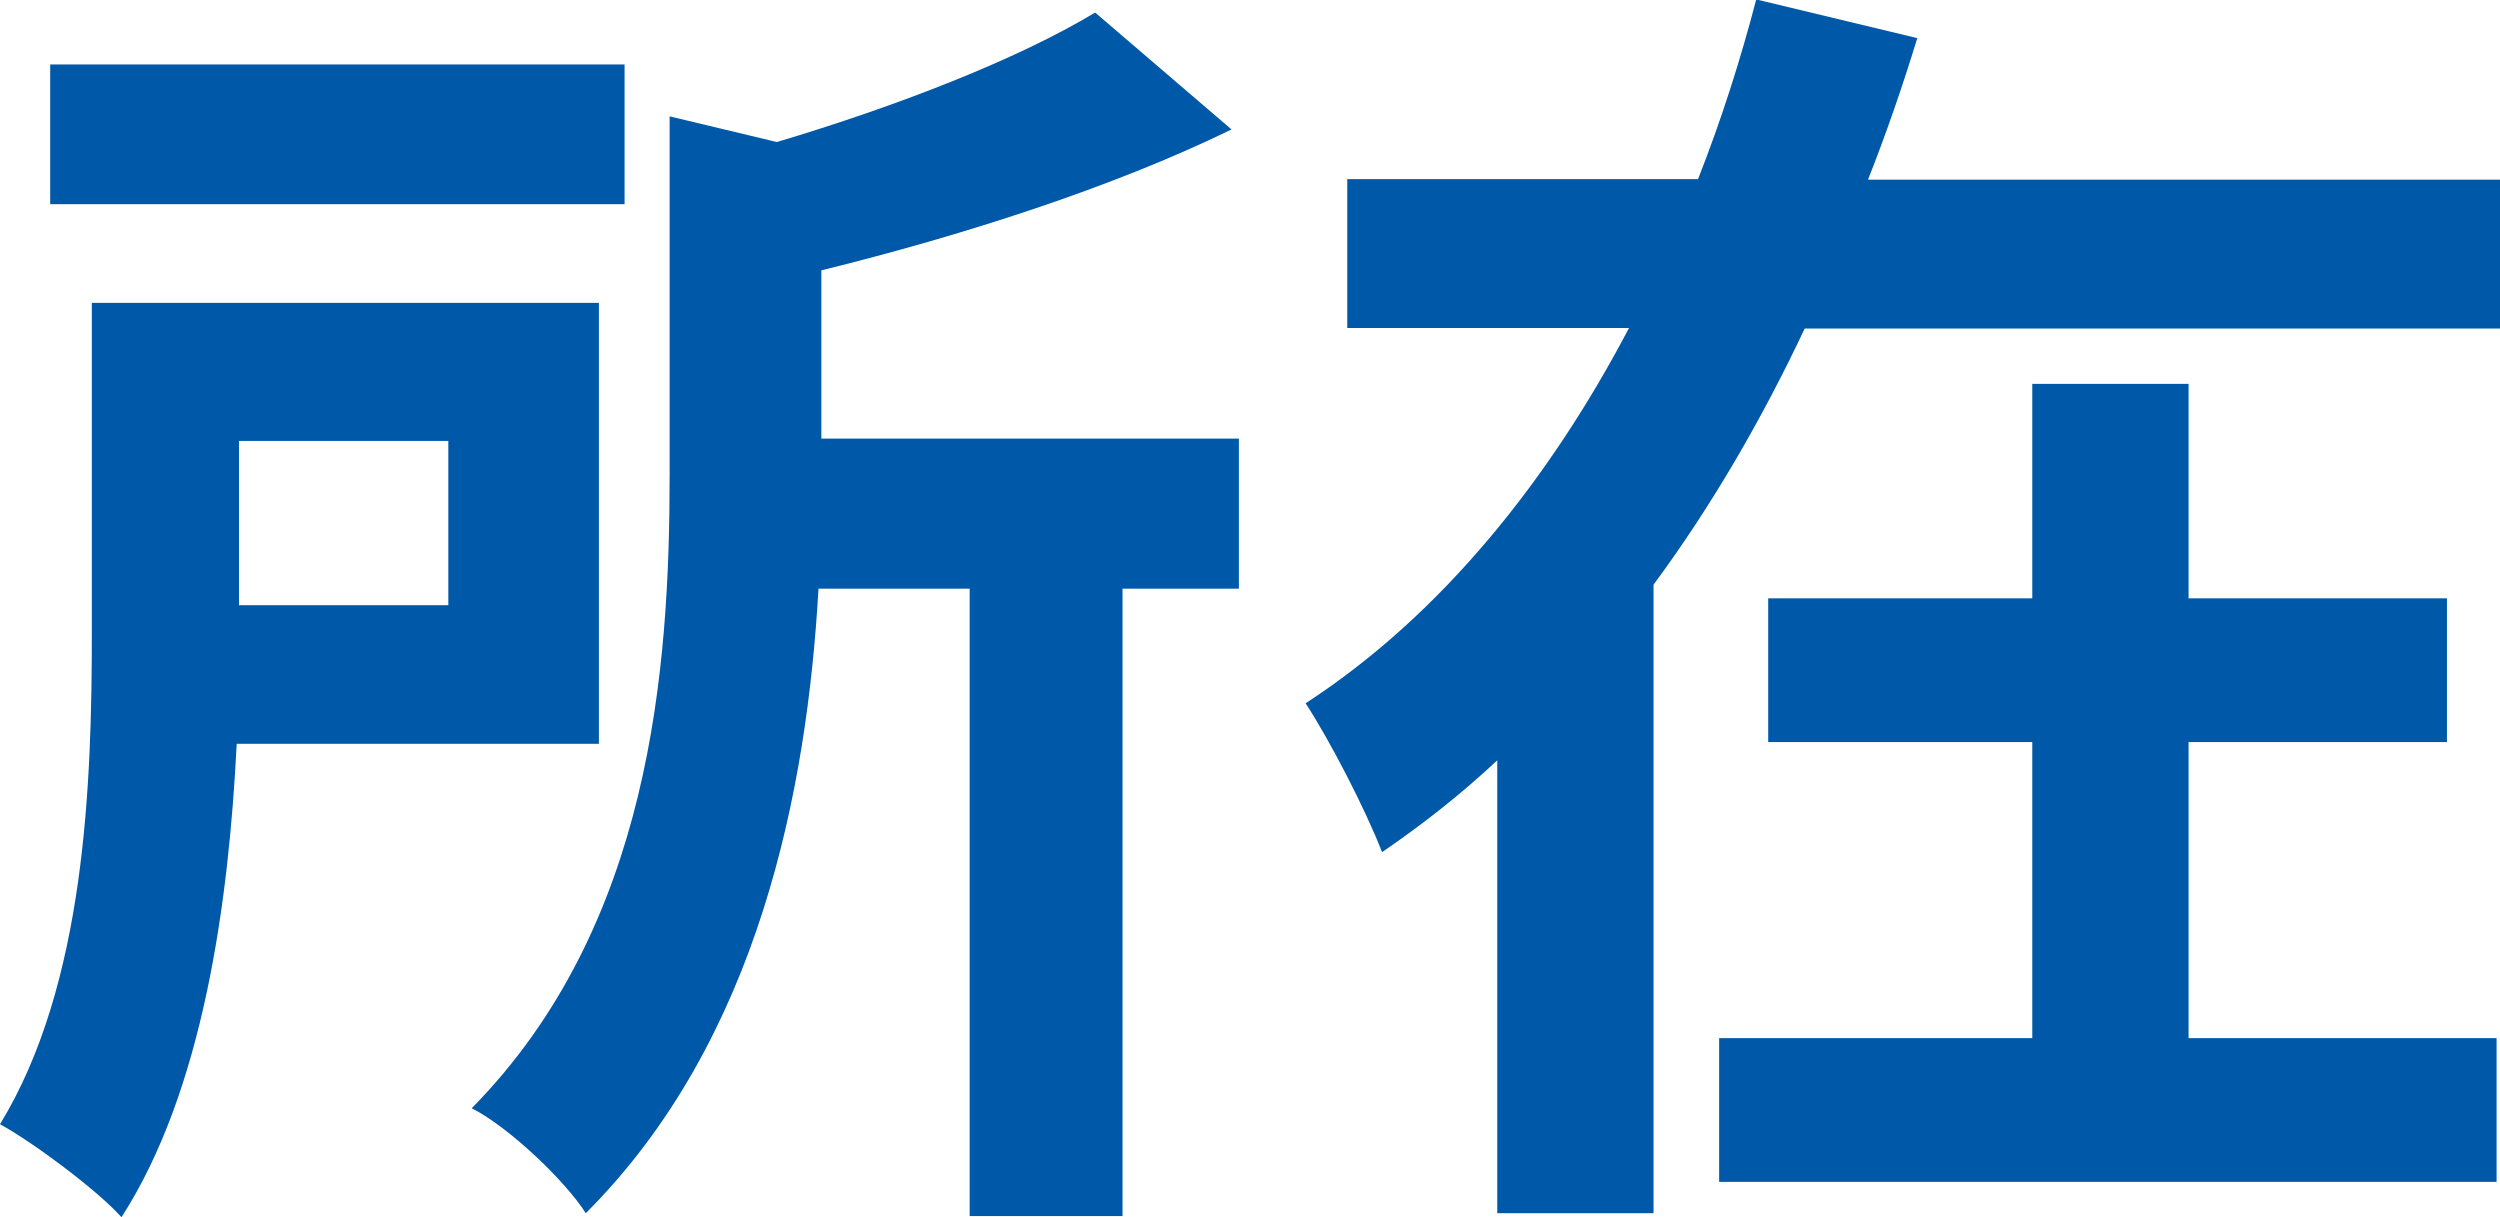
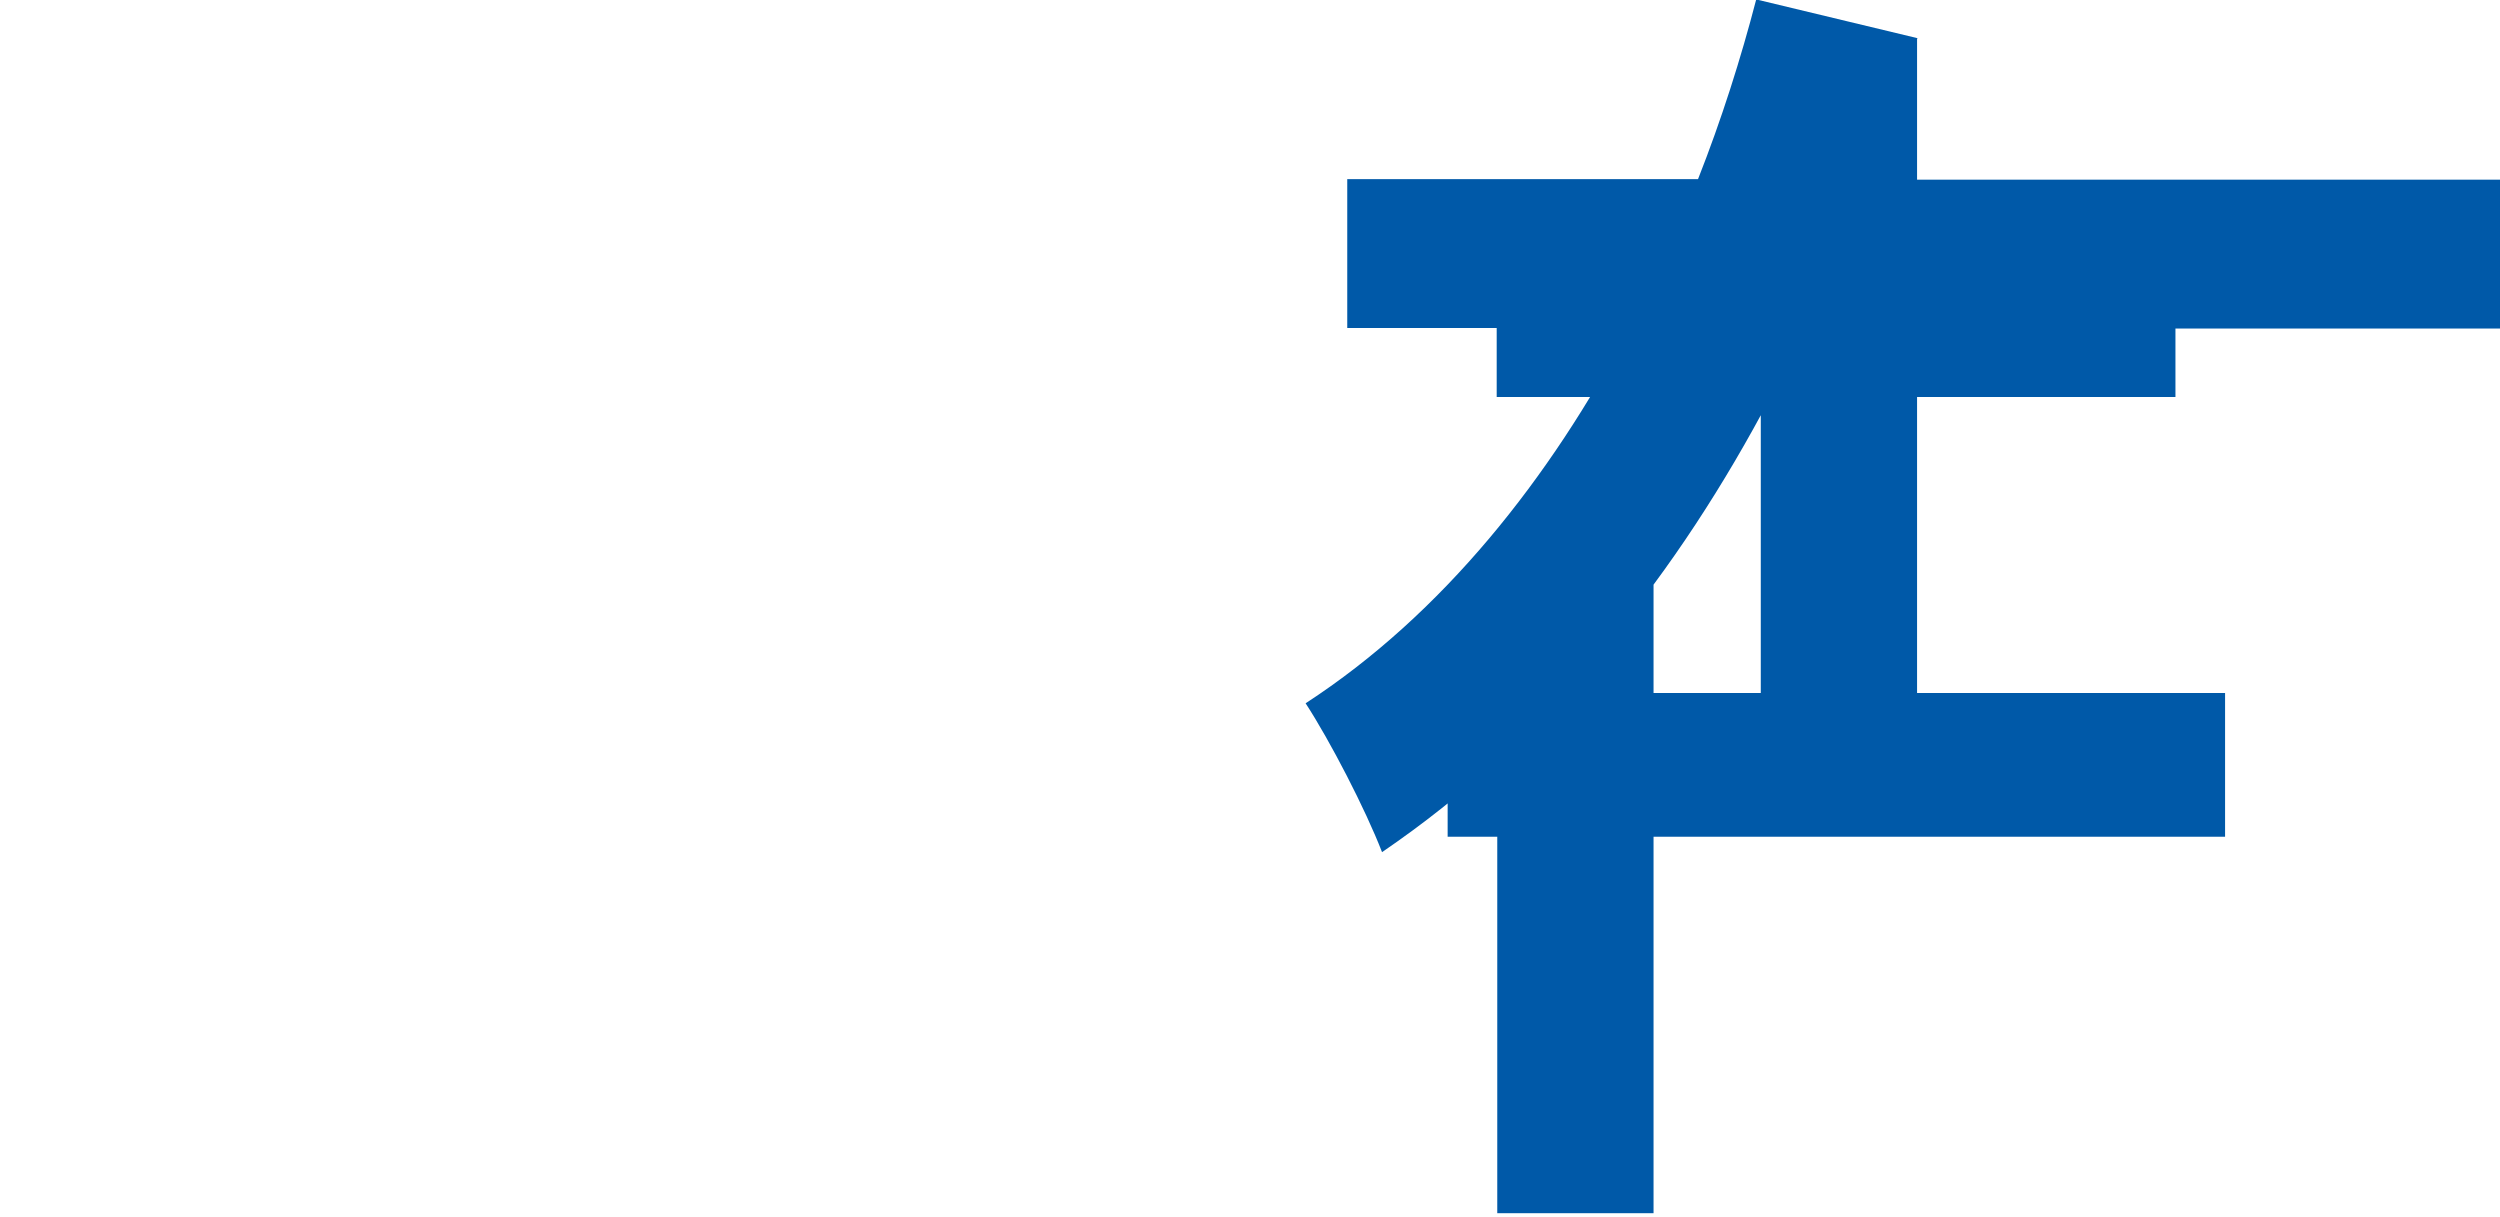
<svg xmlns="http://www.w3.org/2000/svg" id="_レイヤー_2" data-name="レイヤー 2" viewBox="0 0 43.83 21.34">
  <defs>
    <style>
      .cls-1 {
        fill: #0059a8;
        stroke-width: 0px;
      }
    </style>
  </defs>
  <g id="_レイヤー_1-2" data-name="レイヤー 1">
    <g>
-       <path class="cls-1" d="M10.5,5.31v7.73h-6.35c-.14,2.79-.59,6.08-2.02,8.3-.43-.48-1.56-1.32-2.13-1.63,1.5-2.45,1.61-5.99,1.61-8.62v-5.78h8.89ZM10.95,1.13v2.45H.88V1.13h10.07ZM4.19,10.61h3.67v-2.88h-3.67v2.88ZM21.59,2.27c-2.09,1.02-4.72,1.86-7.19,2.47v2.95h7.32v2.63h-2.04v11h-2.68v-11h-2.65c-.2,3.51-1.04,7.91-4.08,10.95-.36-.57-1.36-1.52-2-1.84,3.15-3.2,3.47-7.71,3.47-11.11V2.04l1.88.45c2.11-.63,4.22-1.45,5.58-2.27l2.38,2.04Z" />
-       <path class="cls-1" d="M33.61.68c-.25.82-.54,1.66-.86,2.47h11.09v2.61h-12.2c-.75,1.59-1.63,3.11-2.65,4.49v11.02h-2.74v-7.94c-.63.59-1.29,1.11-2.02,1.61-.29-.75-.91-1.95-1.34-2.61,2.4-1.56,4.29-3.95,5.67-6.58h-4.94v-2.61h6.15c.41-1.04.75-2.11,1.02-3.15l2.83.68ZM38.37,6.73v3.76h4.53v2.52h-4.53v5.19h5.4v2.52h-13.63v-2.52h5.49v-5.19h-4.63v-2.52h4.63v-3.76h2.74Z" />
+       <path class="cls-1" d="M33.61.68c-.25.82-.54,1.66-.86,2.47h11.09v2.61h-12.2c-.75,1.59-1.63,3.11-2.65,4.49v11.02h-2.74v-7.94c-.63.59-1.29,1.11-2.02,1.61-.29-.75-.91-1.95-1.34-2.61,2.4-1.56,4.29-3.95,5.67-6.58h-4.94v-2.61h6.15c.41-1.04.75-2.11,1.02-3.15l2.83.68Zv3.76h4.53v2.52h-4.53v5.19h5.4v2.52h-13.63v-2.52h5.49v-5.19h-4.63v-2.52h4.63v-3.76h2.74Z" />
    </g>
  </g>
</svg>